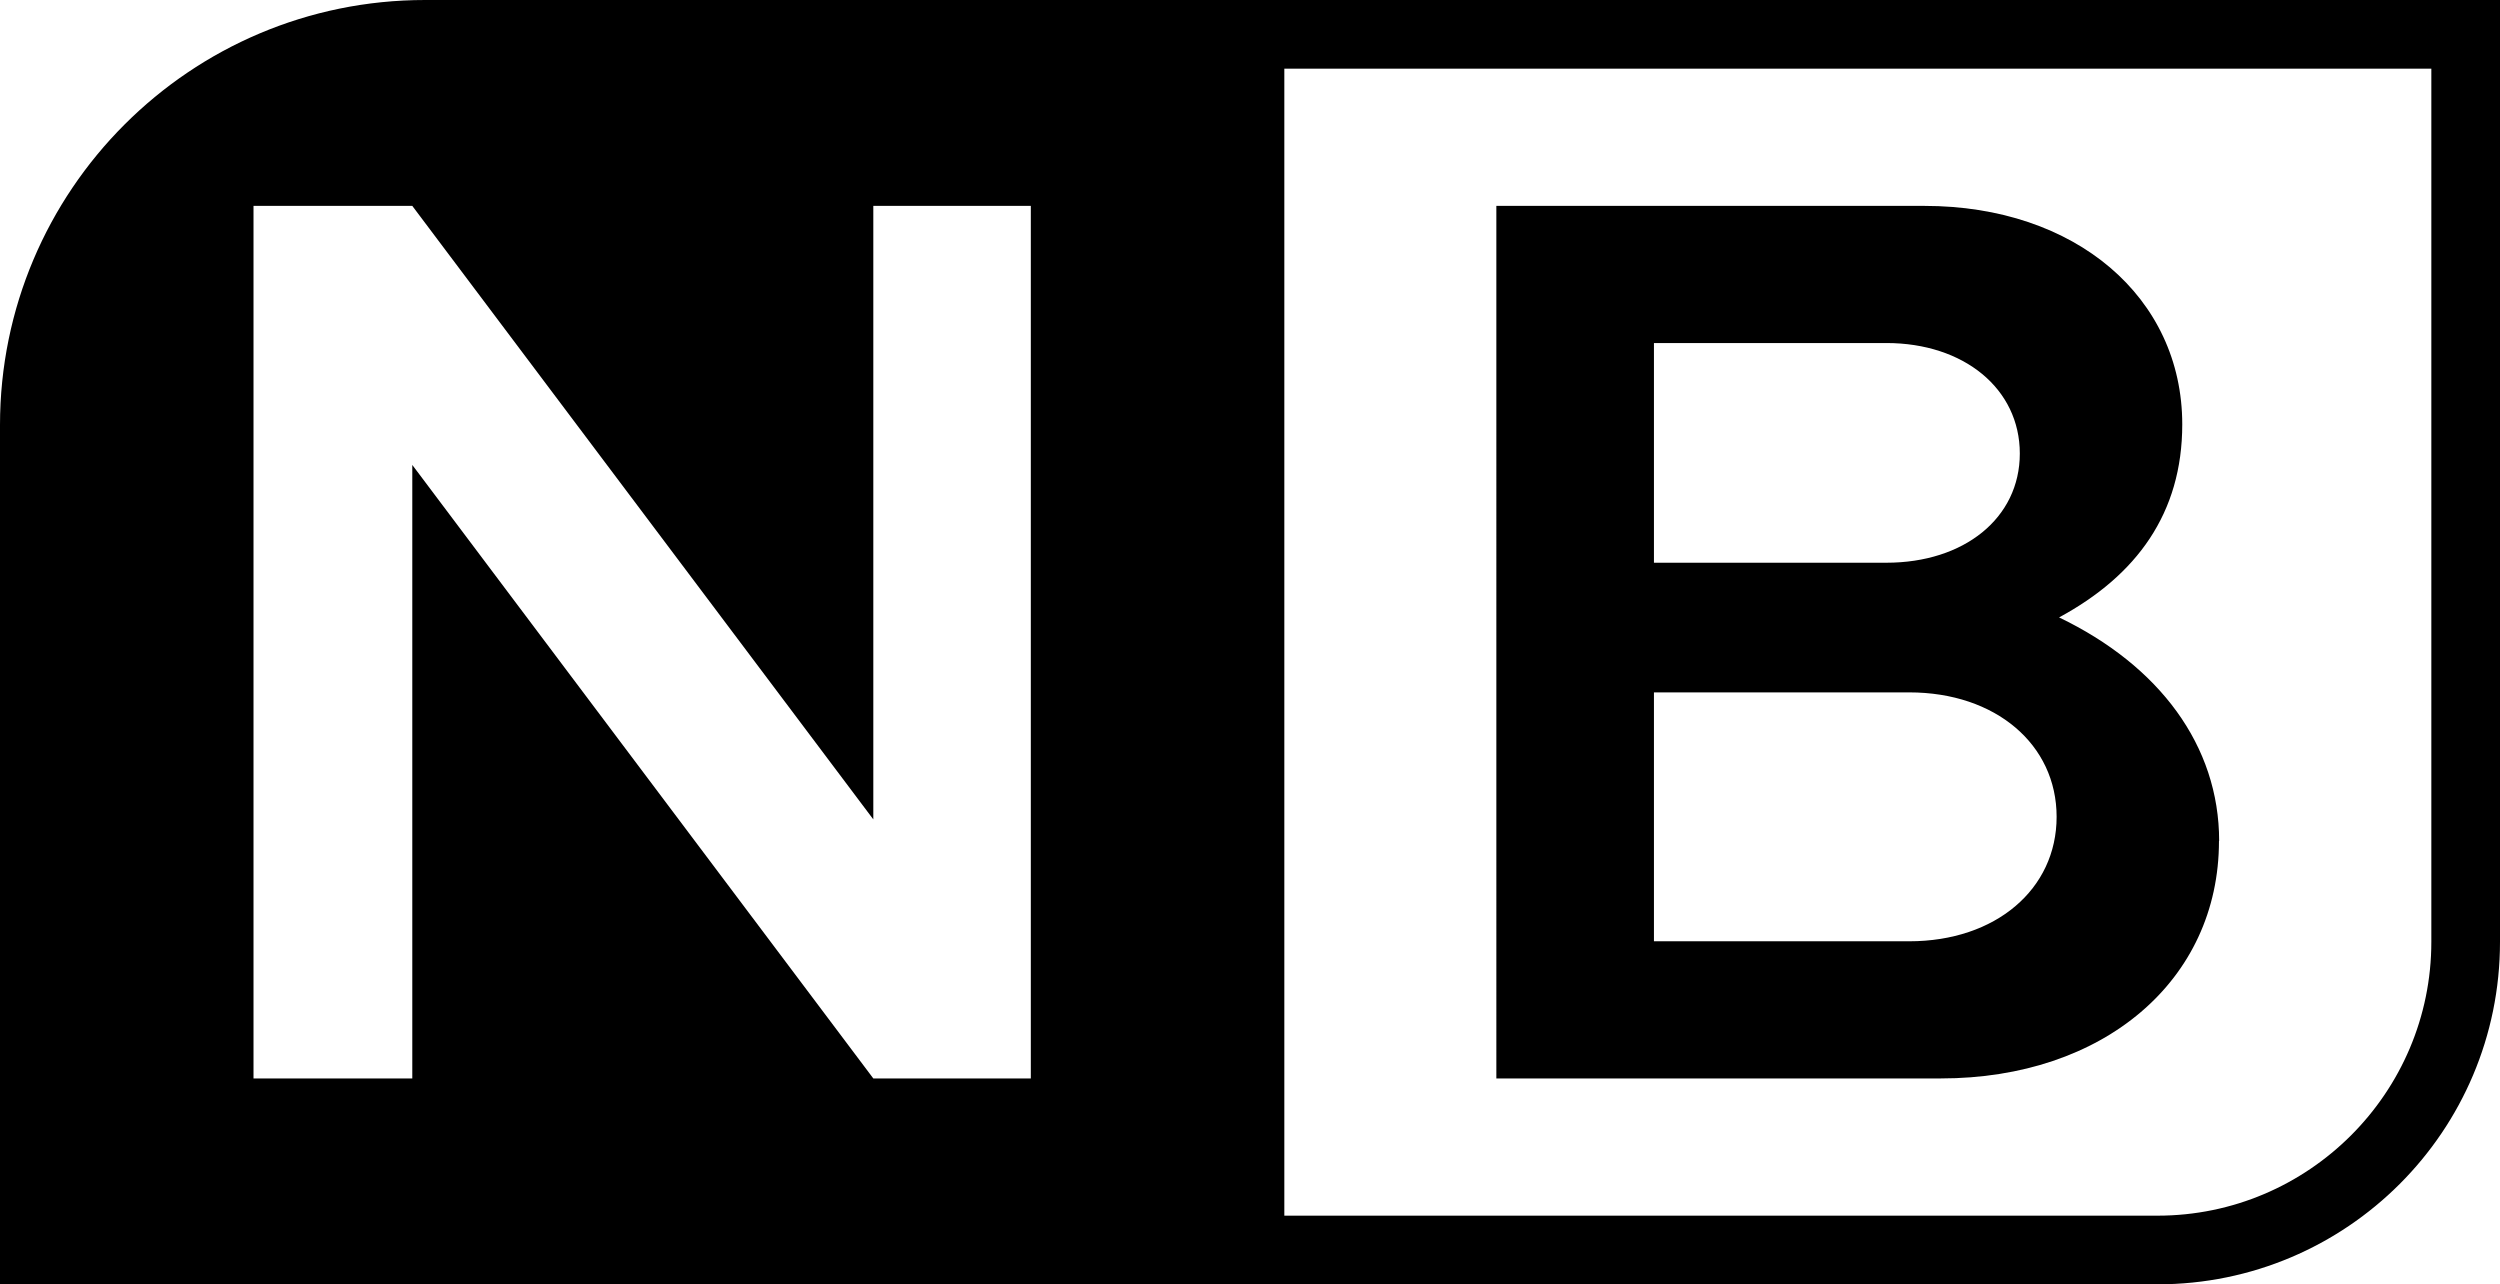
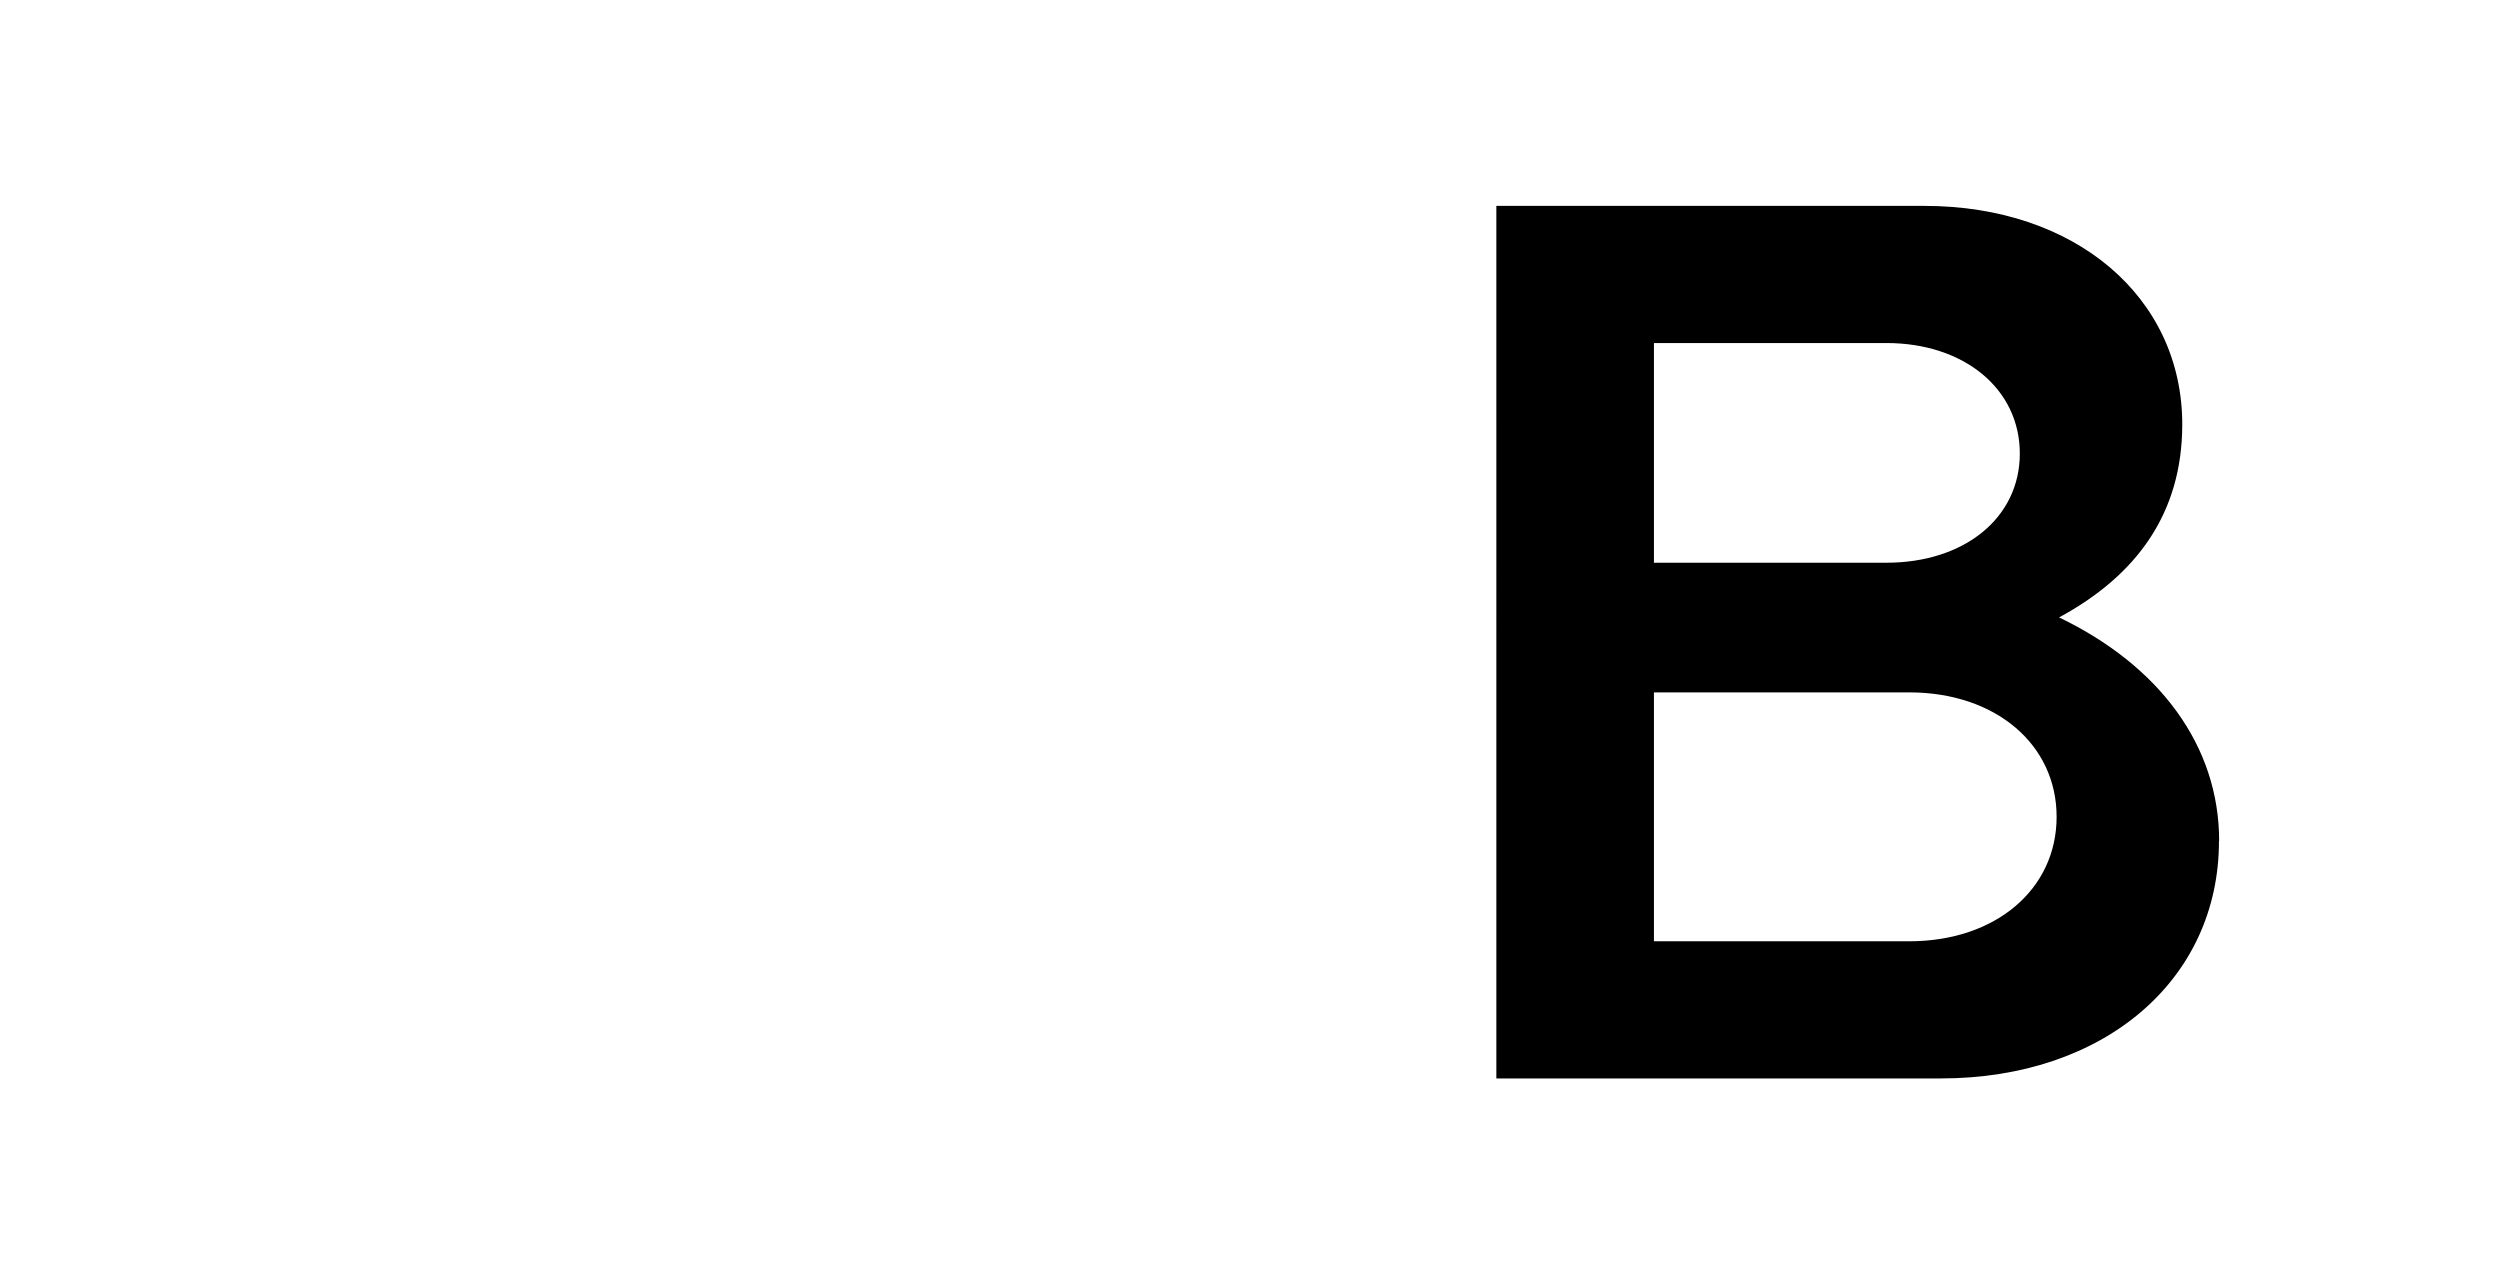
<svg xmlns="http://www.w3.org/2000/svg" id="Layer_1" data-name="Layer 1" viewBox="0 0 293.48 150.77">
-   <path d="M49.91,0C22.35,0,0,22.35,0,49.91v100.86H253.27c22.21,0,40.21-18,40.21-40.21V0H49.91ZM121.01,126.6h-18.49L48.4,54.58V126.6H29.76V24.17h18.64l54.12,72.02V24.17h18.49V126.6Zm164.41-16.04c0,17.73-14.42,32.15-32.15,32.15h-102.5V8.06h134.65V110.56Z" />
  <path d="M260.51,98.72c0-11.18-7.01-20.58-18.79-26.24,9.1-4.92,14.46-12.23,14.46-22.66,0-14.91-12.52-25.65-30.27-25.65h-50.25V126.6h52.18c19.08,0,32.65-11.48,32.65-27.88Zm-66.35-58.45h27.29c9.1,0,15.66,5.37,15.66,12.97s-6.56,12.82-15.66,12.82h-27.29v-25.79Zm0,70.23v-29.22h29.97c10.14,0,17.3,6.11,17.3,14.61s-7.16,14.61-17.3,14.61h-29.97Z" />
</svg>